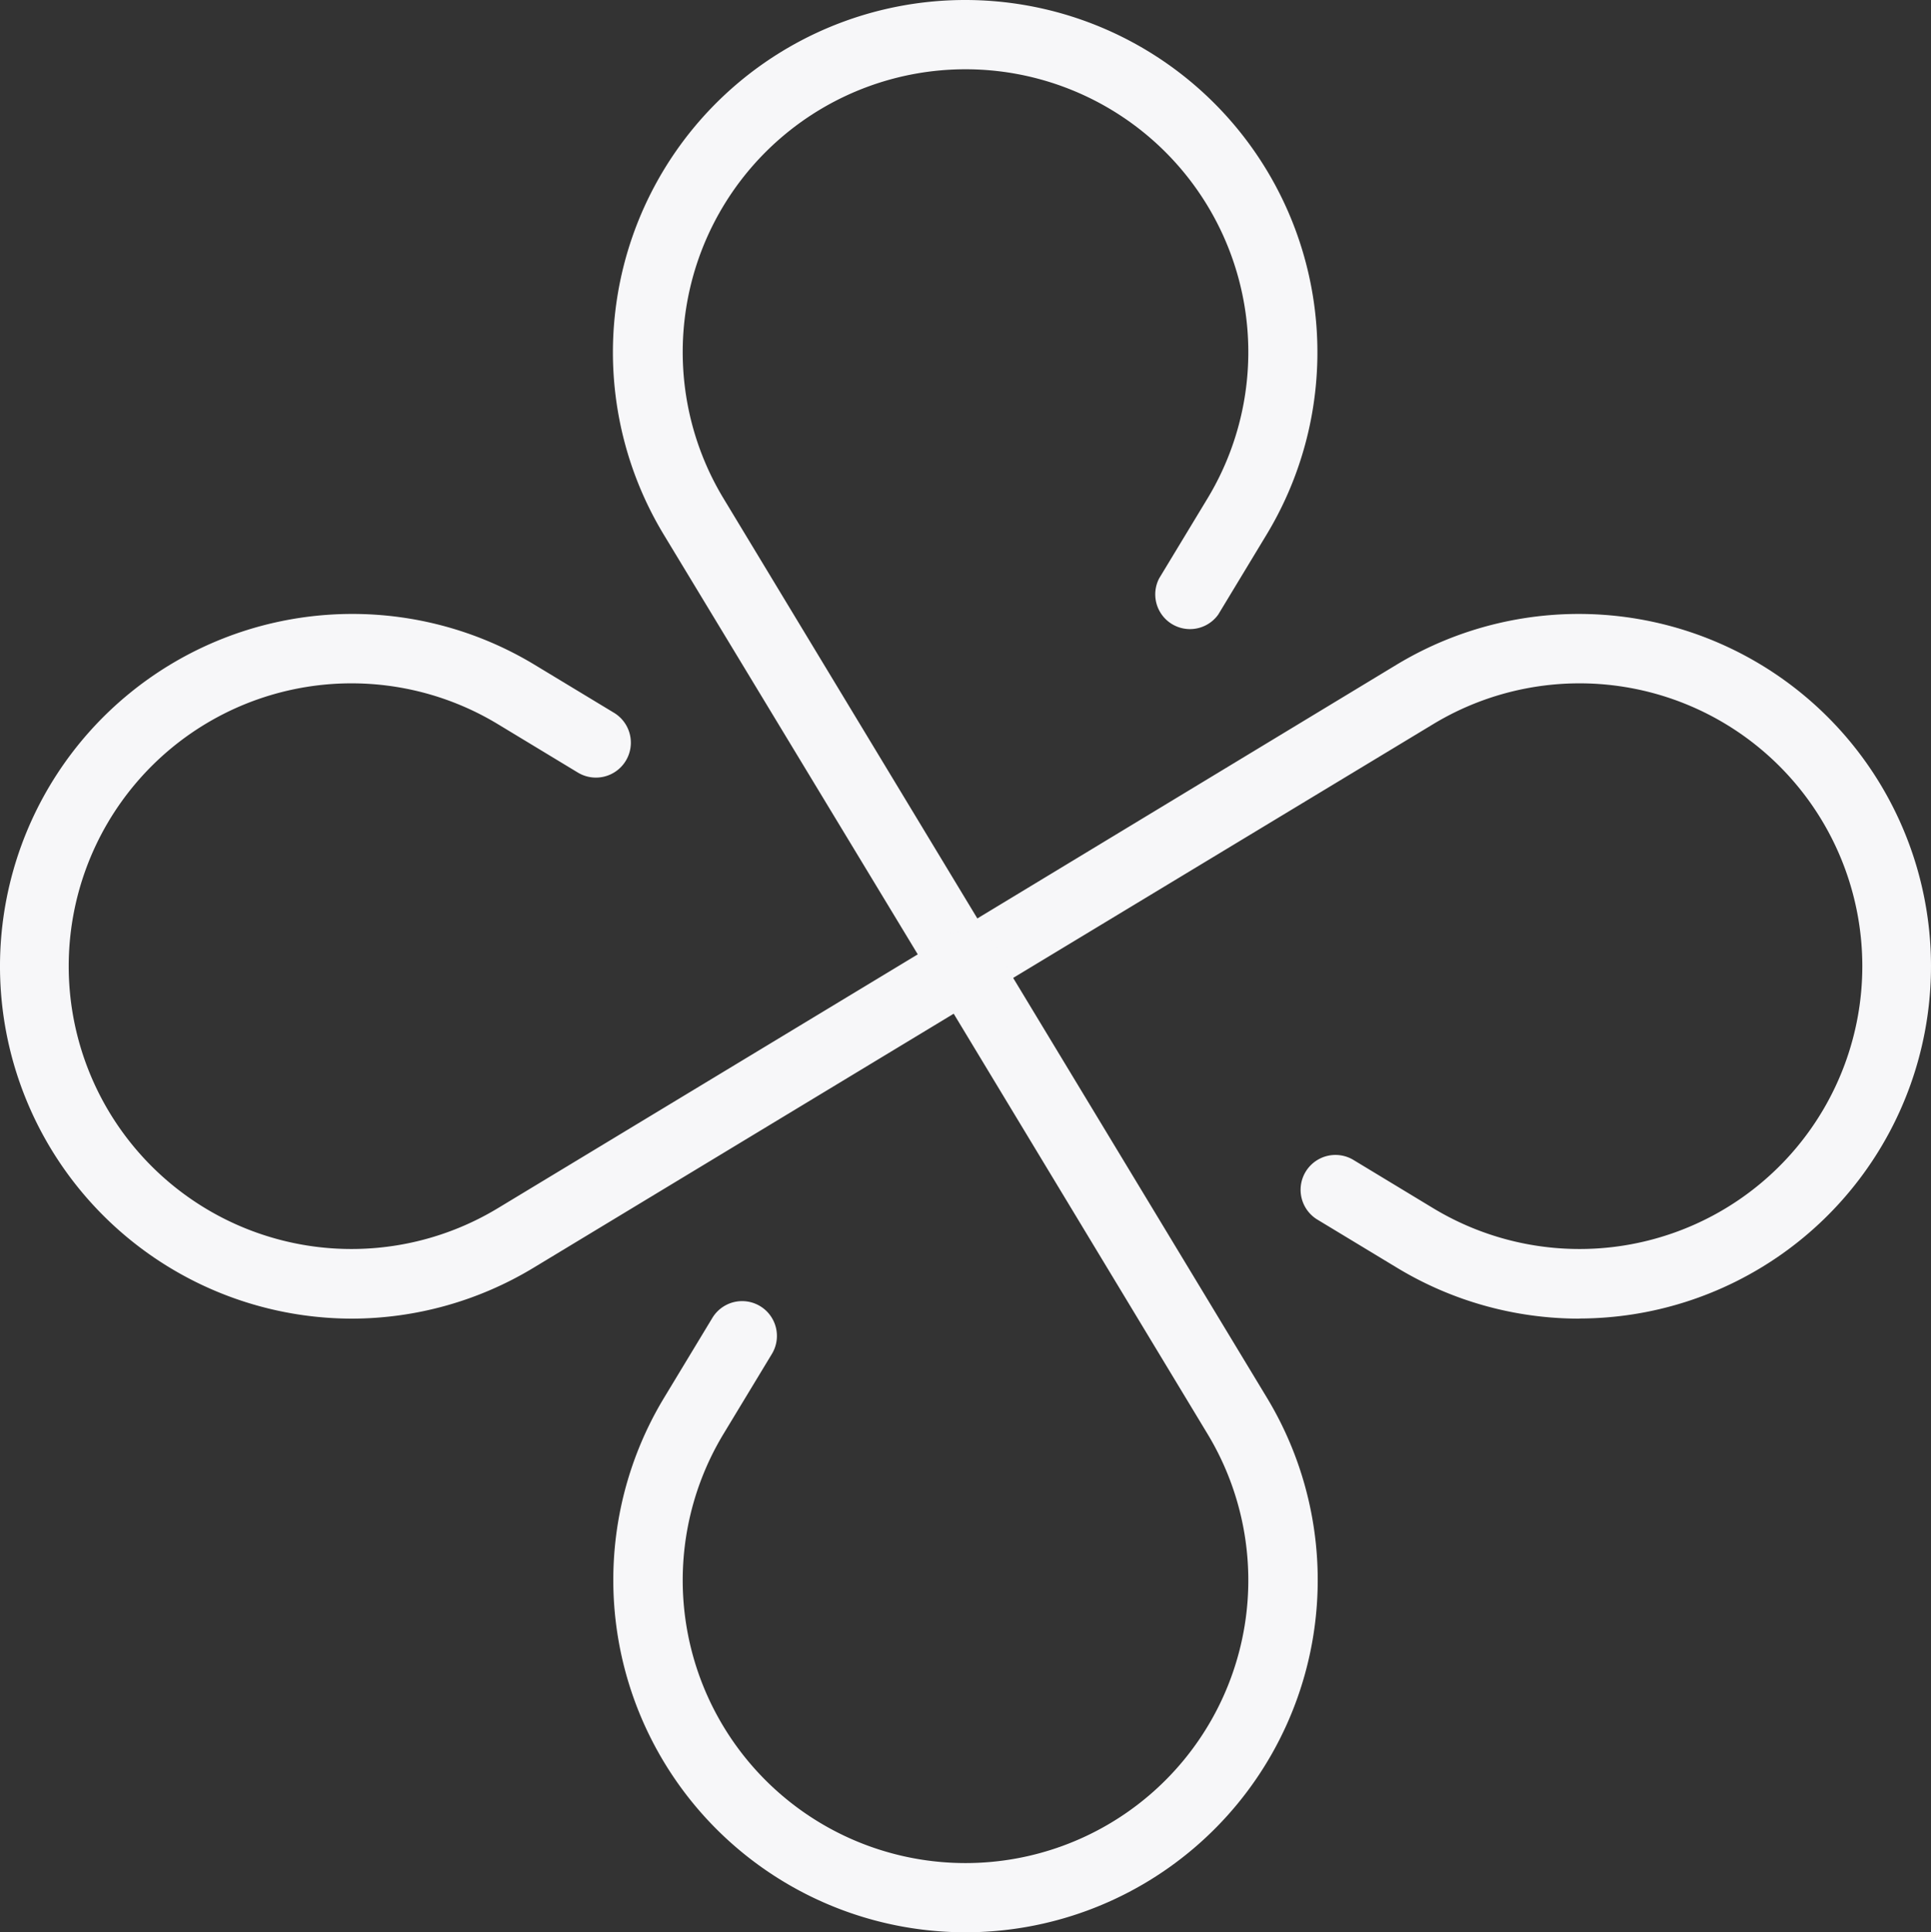
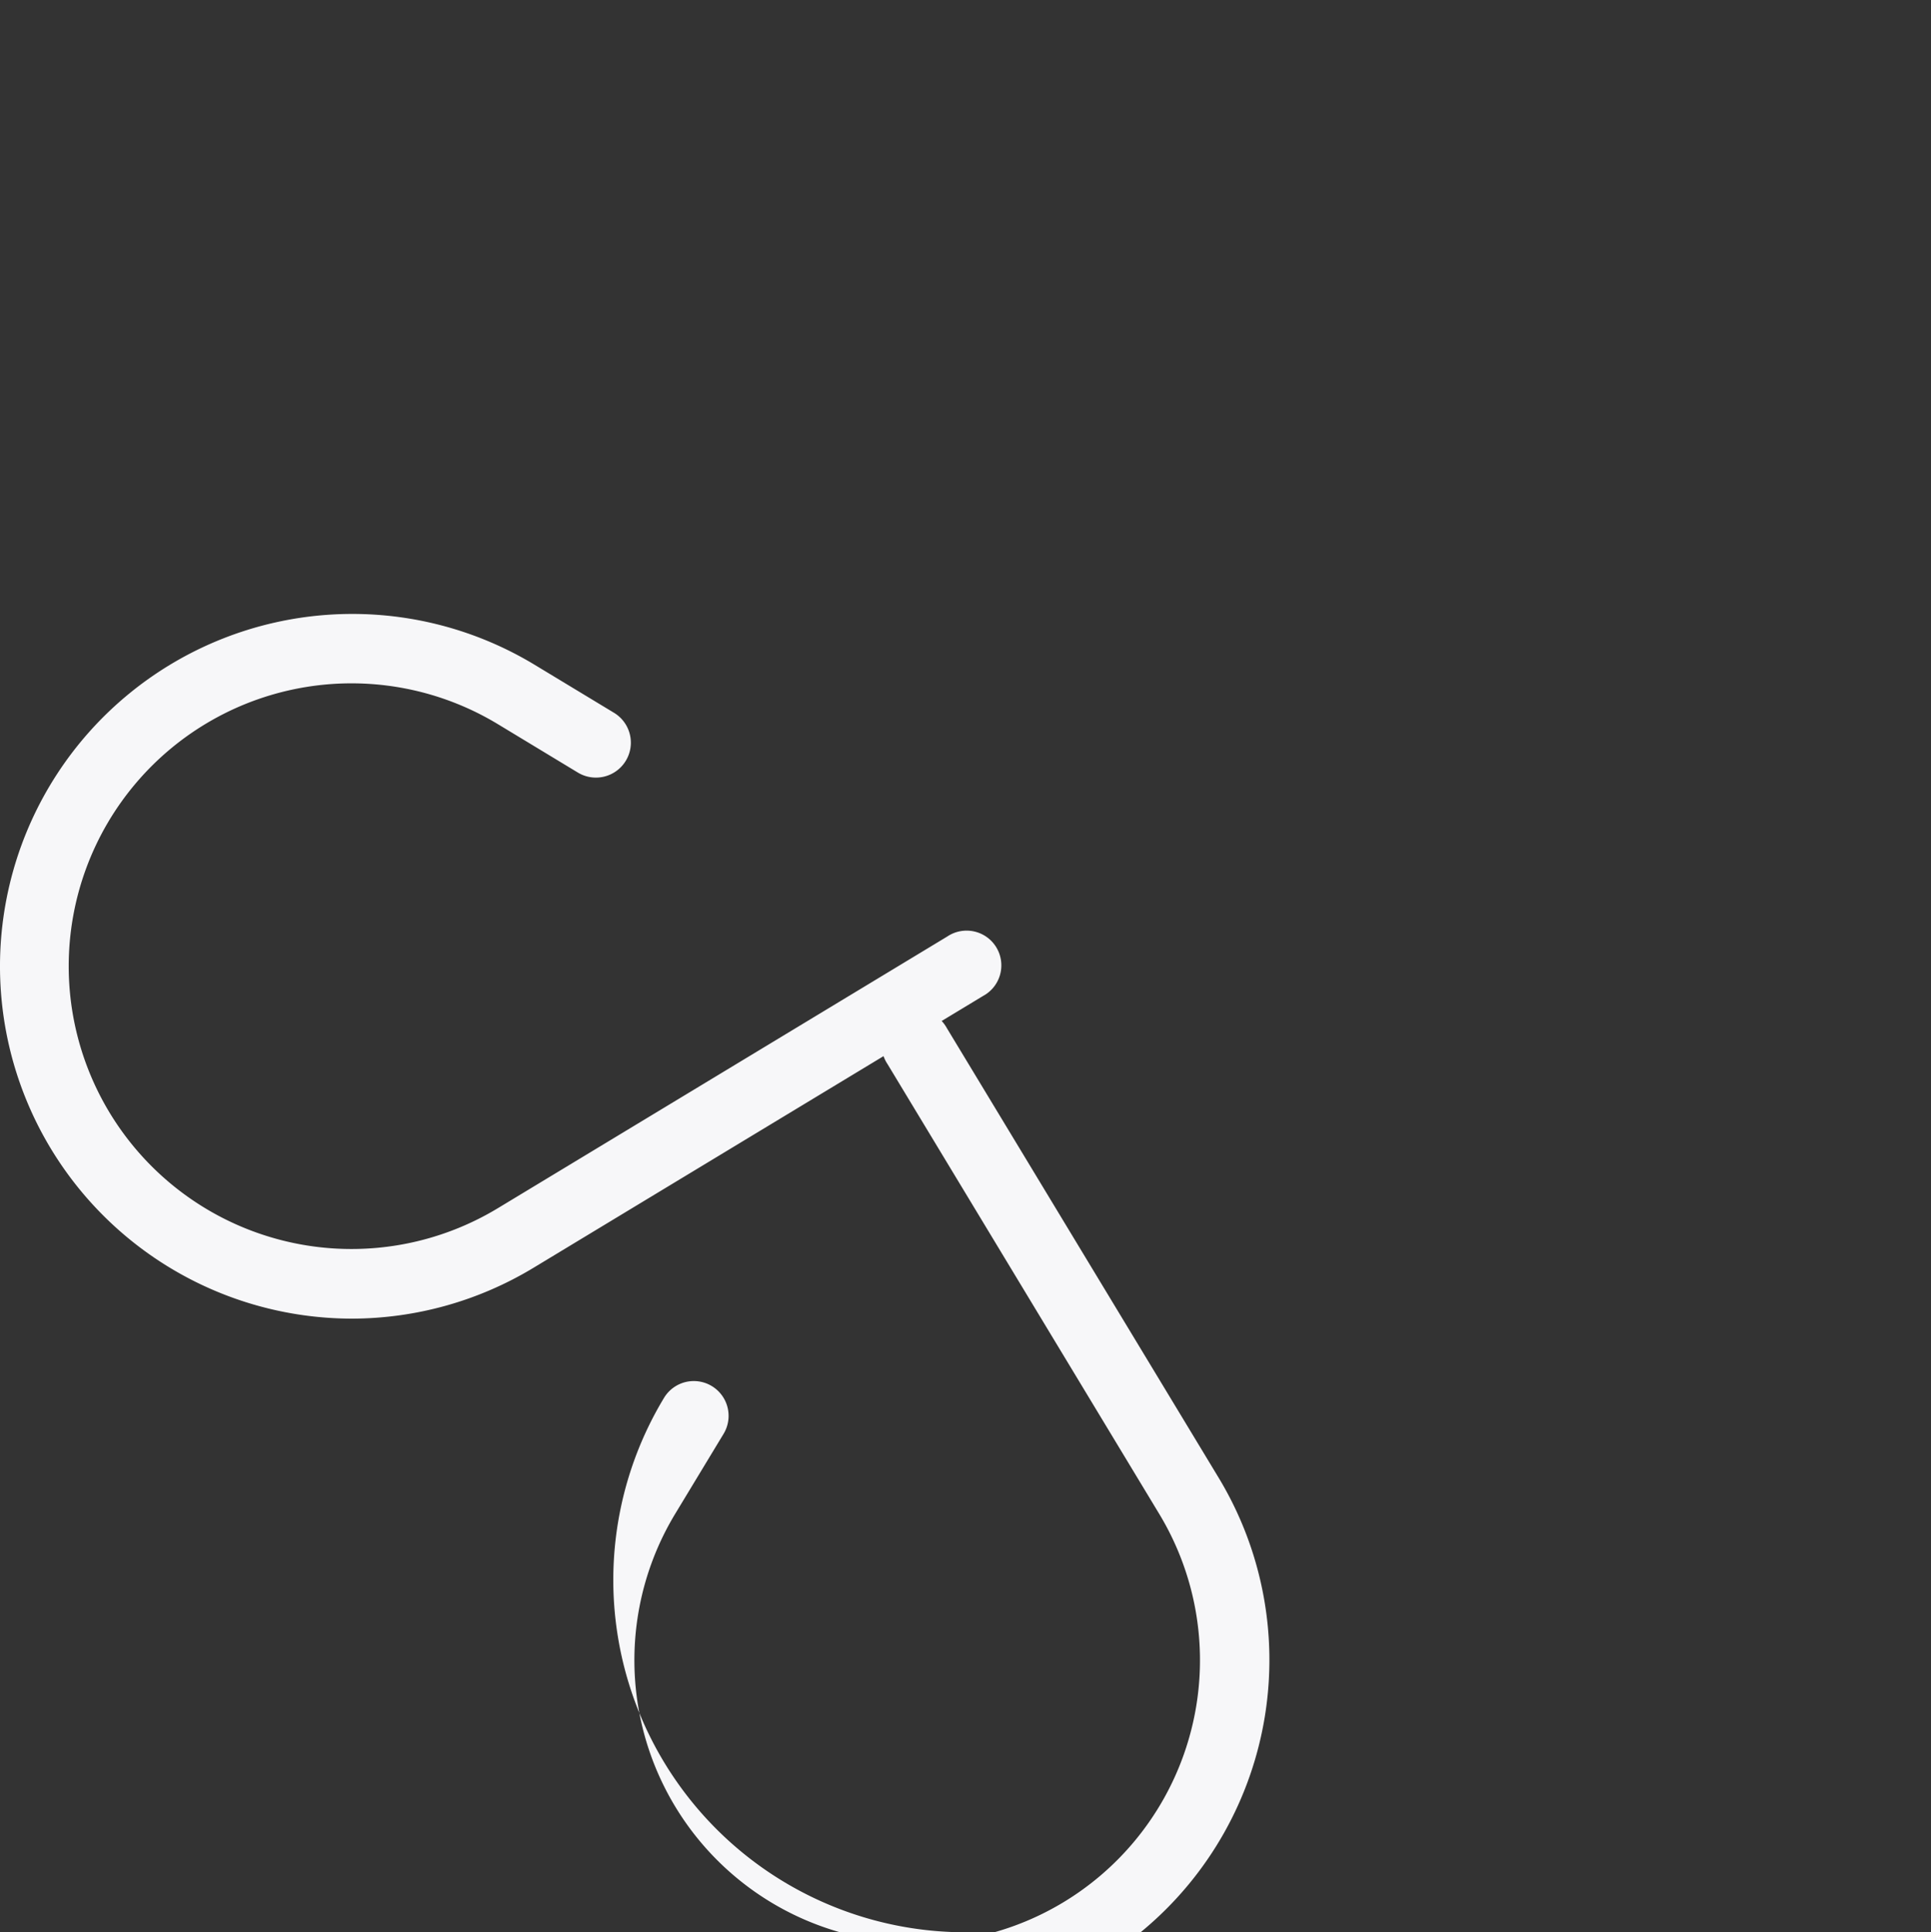
<svg xmlns="http://www.w3.org/2000/svg" height="333.81" viewBox="0 0 333.627 333.81" width="333.627" fill="#f7f7f9">
  <rect x="0" y="0" width="333.627" height="333.81" fill="#333333" stroke="none" />
-   <path d="m166.816 172.91a6 6 0 0 1 -5.14-2.9l-47-77.66a60.86 60.86 0 1 1 104.16 0l-8.35 13.81a6 6 0 0 1 -10.21-6.25l8.35-13.8a48.86 48.86 0 1 0 -83.62 0l46.94 77.66a6 6 0 0 1 -5.13 9.14z" fill="#f7f7f9" />
-   <path d="m272.816 227.8a60.77 60.77 0 0 1 -31.48-8.81l-13.81-8.35a6.022 6.022 0 0 1 6.29-10.27l13.8 8.35a48.86 48.86 0 1 0 0-83.62l-77.7 46.94a6 6 0 0 1 -6.2-10.26l77.66-47a60.86 60.86 0 1 1 31.48 113z" fill="#f7f7f9" />
-   <path d="m166.816 333.81a60.86 60.86 0 0 1 -52.08-92.34l8.35-13.81a6.011 6.011 0 0 1 10.27 6.25l-8.35 13.8a48.86 48.86 0 1 0 83.62 0l-46.94-77.7a6 6 0 1 1 10.26-6.2l46.95 77.66a60.86 60.86 0 0 1 -52.08 92.34z" fill="#f7f7f9" />
+   <path d="m166.816 333.81a60.86 60.86 0 0 1 -52.08-92.34a6.011 6.011 0 0 1 10.27 6.25l-8.35 13.8a48.86 48.86 0 1 0 83.62 0l-46.94-77.7a6 6 0 1 1 10.26-6.2l46.95 77.66a60.86 60.86 0 0 1 -52.08 92.34z" fill="#f7f7f9" />
  <path d="m60.816 227.8a60.87 60.87 0 1 1 31.48-113l13.81 8.35a6.034 6.034 0 0 1 -6.29 10.3l-13.8-8.35a48.86 48.86 0 1 0 0 83.62l77.66-46.94a6 6 0 1 1 6.2 10.26l-77.66 46.95a60.8 60.8 0 0 1 -31.4 8.81z" fill="#f7f7f9" />
</svg>